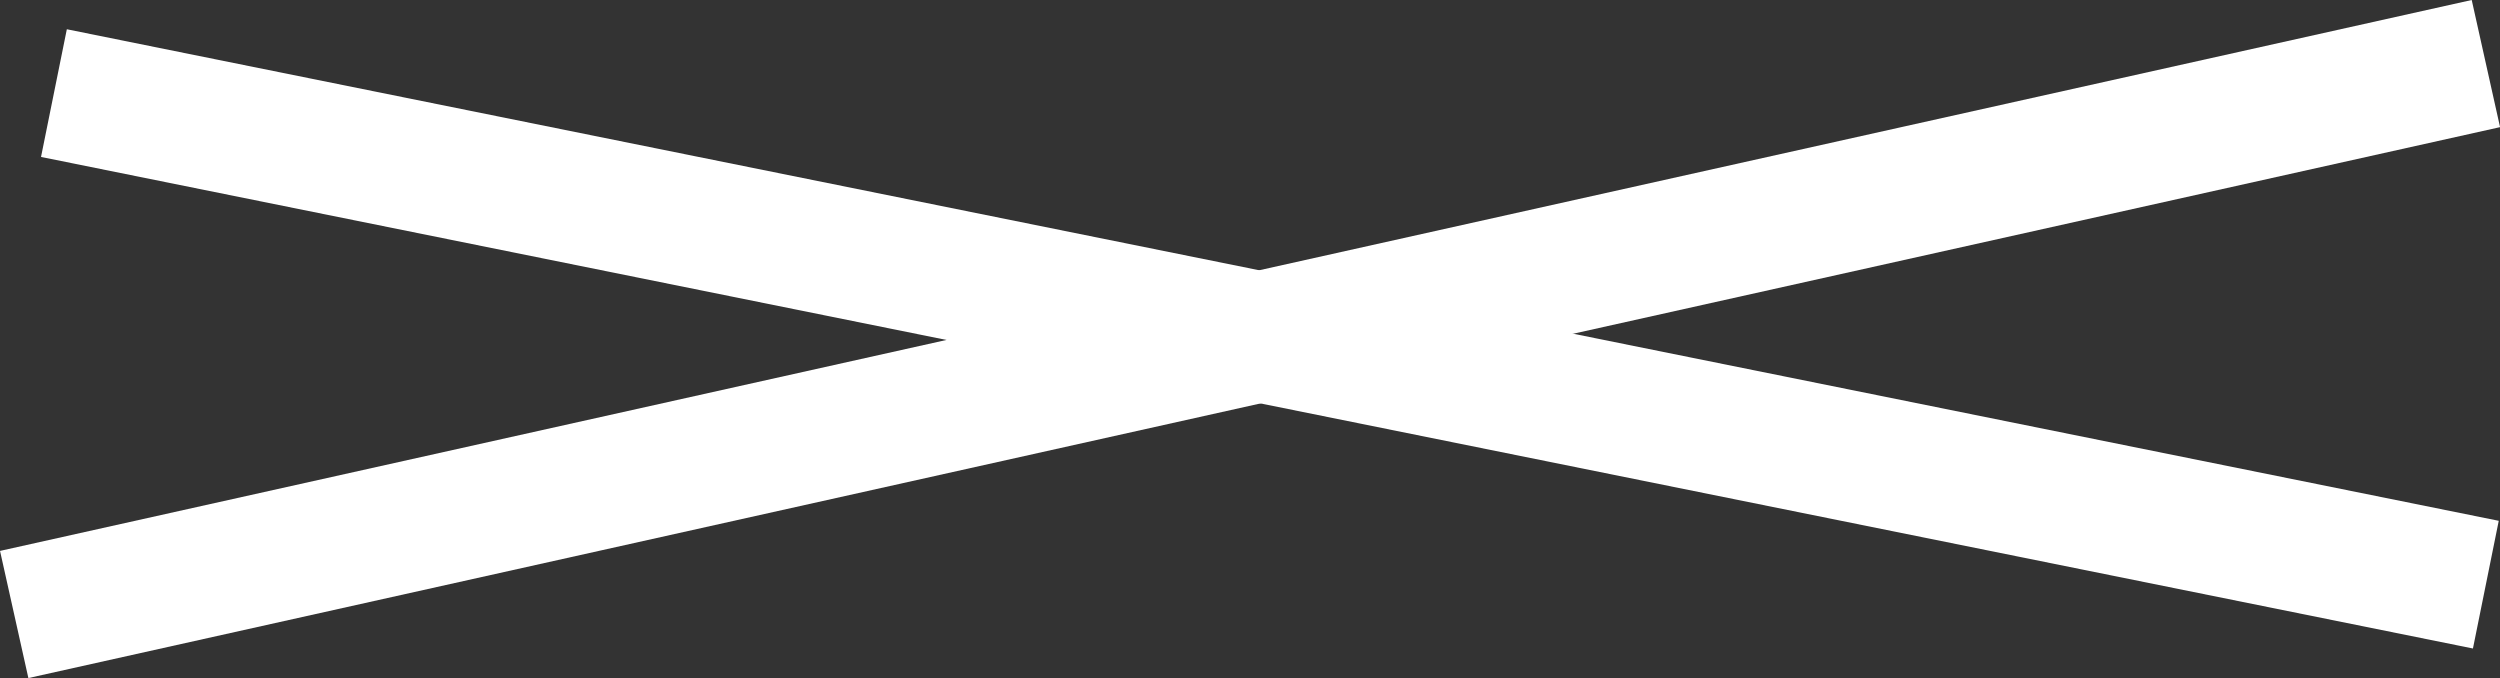
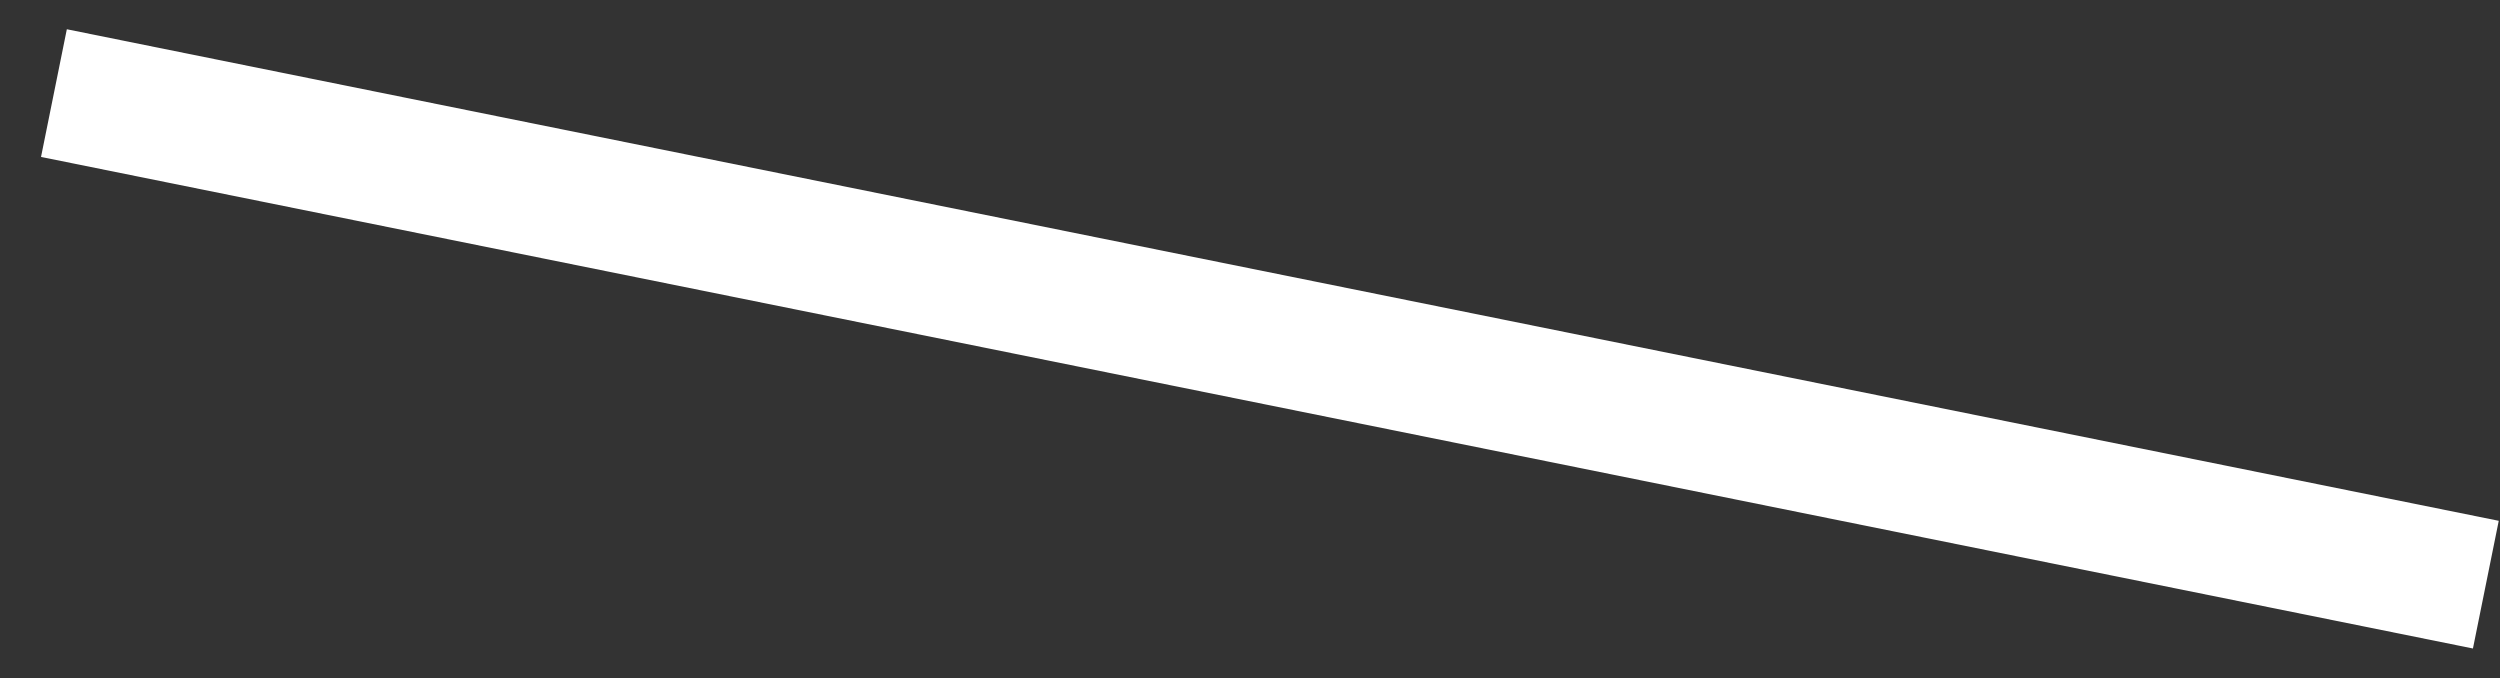
<svg xmlns="http://www.w3.org/2000/svg" width="57.573" height="15.616" viewBox="0 0 57.573 15.616">
  <rect x="0" y="0" width="57.573" height="15.616" fill="#333333" stroke="none" />
  <g id="Group_393" data-name="Group 393" transform="translate(-1827.606 -40.536)">
-     <path id="Path_3251" data-name="Path 3251" d="M1861.507,59.675l56.921-12.687" transform="translate(-33.574 -4.988)" fill="none" stroke="#fff" stroke-width="3" />
    <path id="Path_3252" data-name="Path 3252" d="M1862.422,35.668l56.005,11.32" transform="translate(-33.574 7.012)" fill="none" stroke="#fff" stroke-width="3" />
  </g>
</svg>